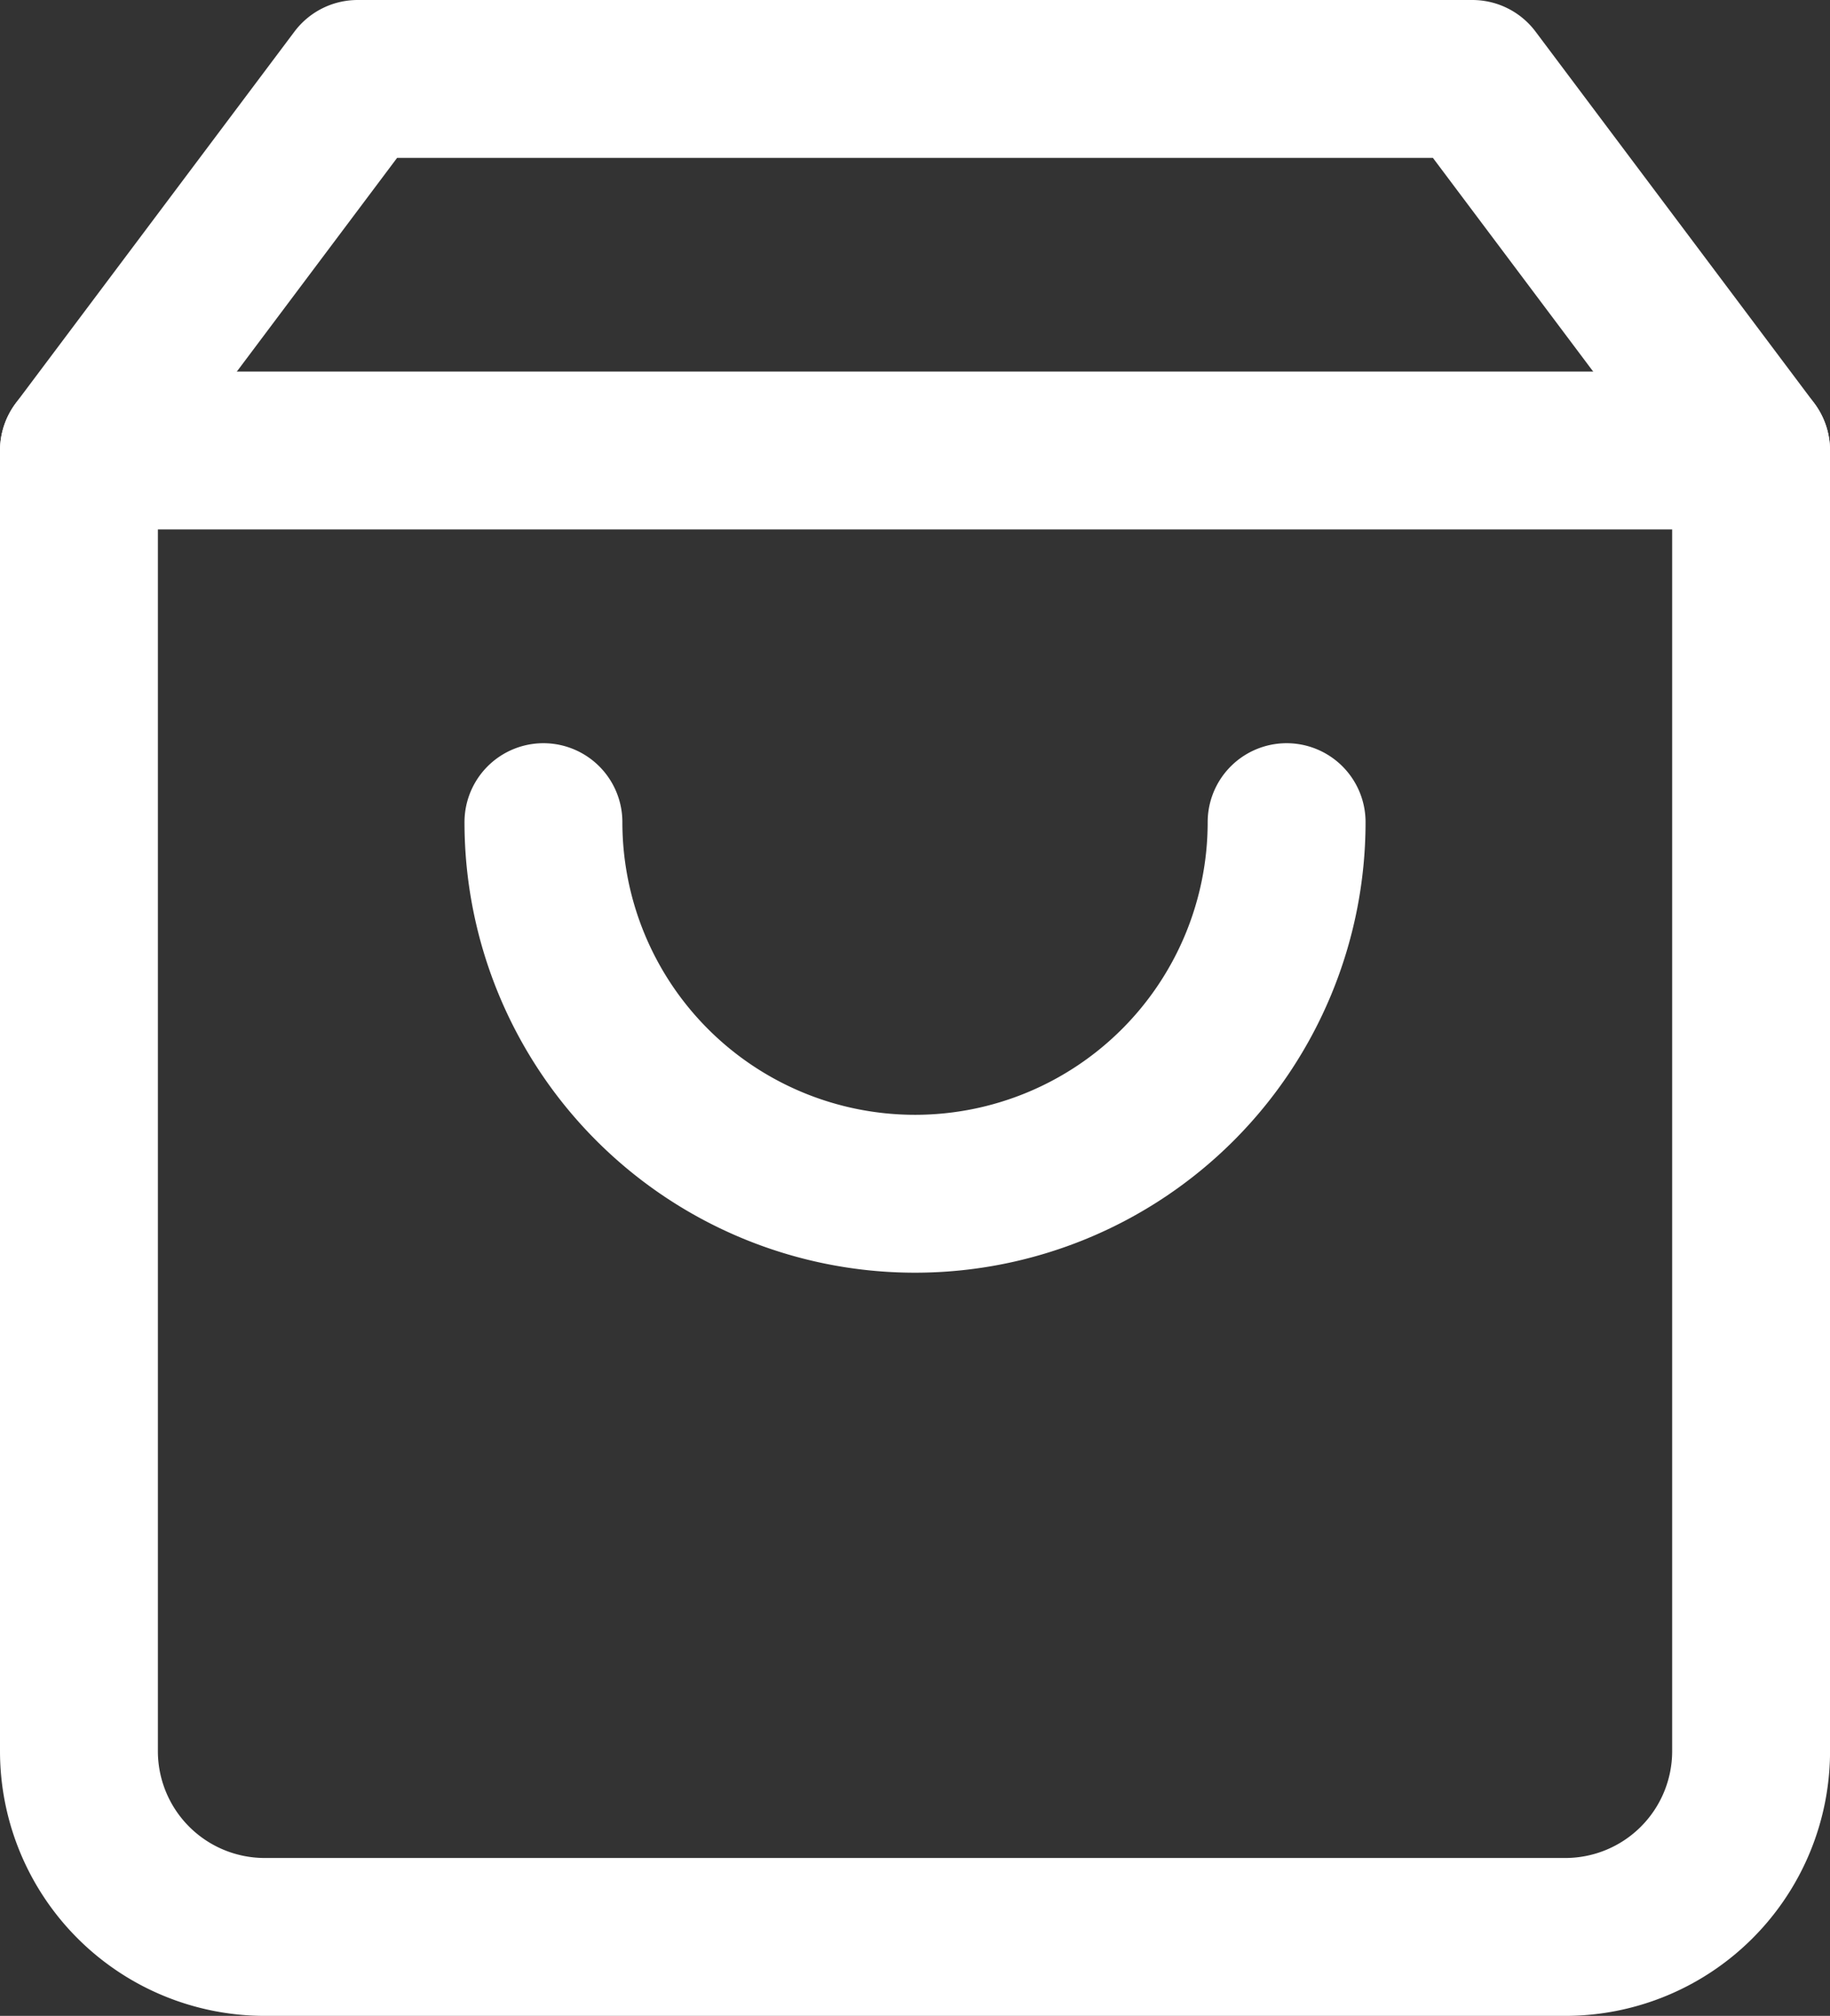
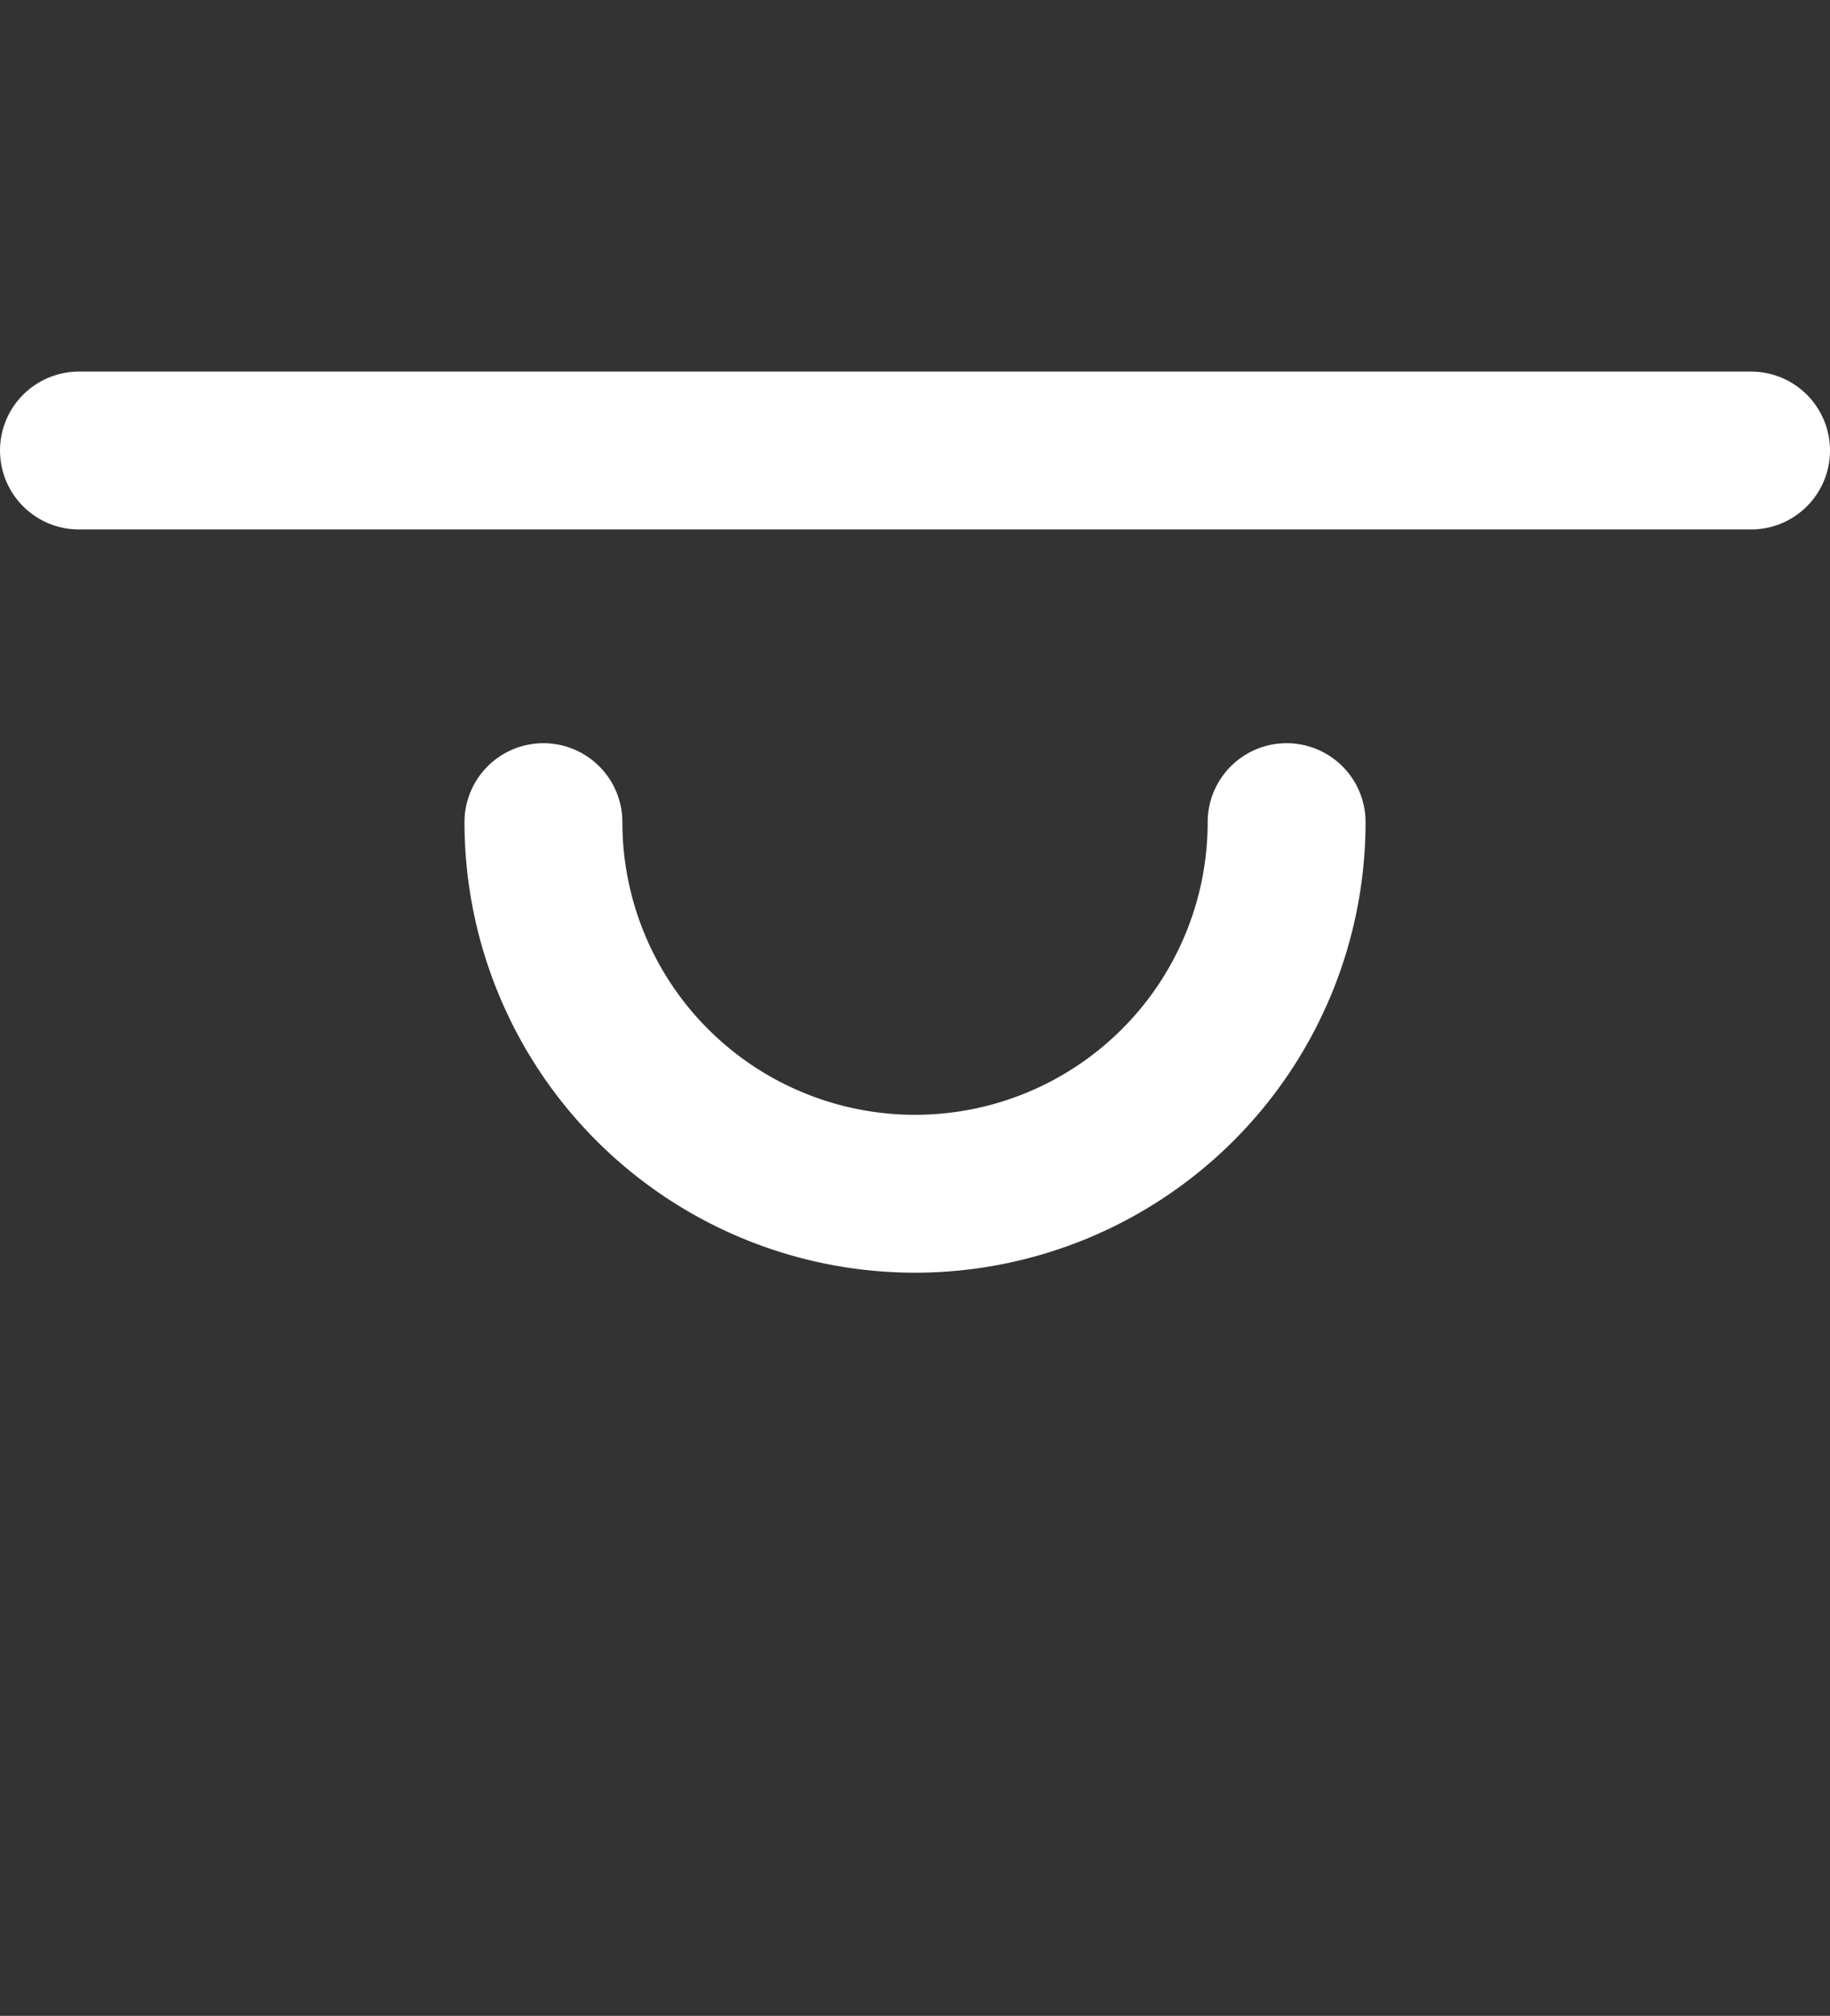
<svg xmlns="http://www.w3.org/2000/svg" width="40.568" height="44.687" viewBox="0 0 40.568 44.687">
  <rect x="0" y="0" width="40.568" height="44.687" fill="#333333" stroke="none" />
  <g id="shopping" transform="translate(-567.25 -1564.25)">
    <g id="Icon_feather-shopping-bag" data-name="Icon feather-shopping-bag" transform="translate(564.5 1563)">
-       <path id="Path_20781" data-name="Path 20781" d="M10.678,3,4.5,11.237V40.068a4.119,4.119,0,0,0,4.119,4.119H37.45a4.119,4.119,0,0,0,4.119-4.119V11.237L35.39,3Z" transform="translate(0)" fill="none" stroke="#fff" stroke-linecap="round" stroke-linejoin="round" stroke-width="3.5" />
      <path id="Path_20782" data-name="Path 20782" d="M4.5,9H41.568" transform="translate(0 2.237)" fill="none" stroke="#fff" stroke-linecap="round" stroke-linejoin="round" stroke-width="3.5" />
      <path id="Path_20783" data-name="Path 20783" d="M28.475,15A8.237,8.237,0,1,1,12,15" transform="translate(2.797 4.475)" fill="none" stroke="#fff" stroke-linecap="round" stroke-linejoin="round" stroke-width="3.5" />
    </g>
  </g>
</svg>